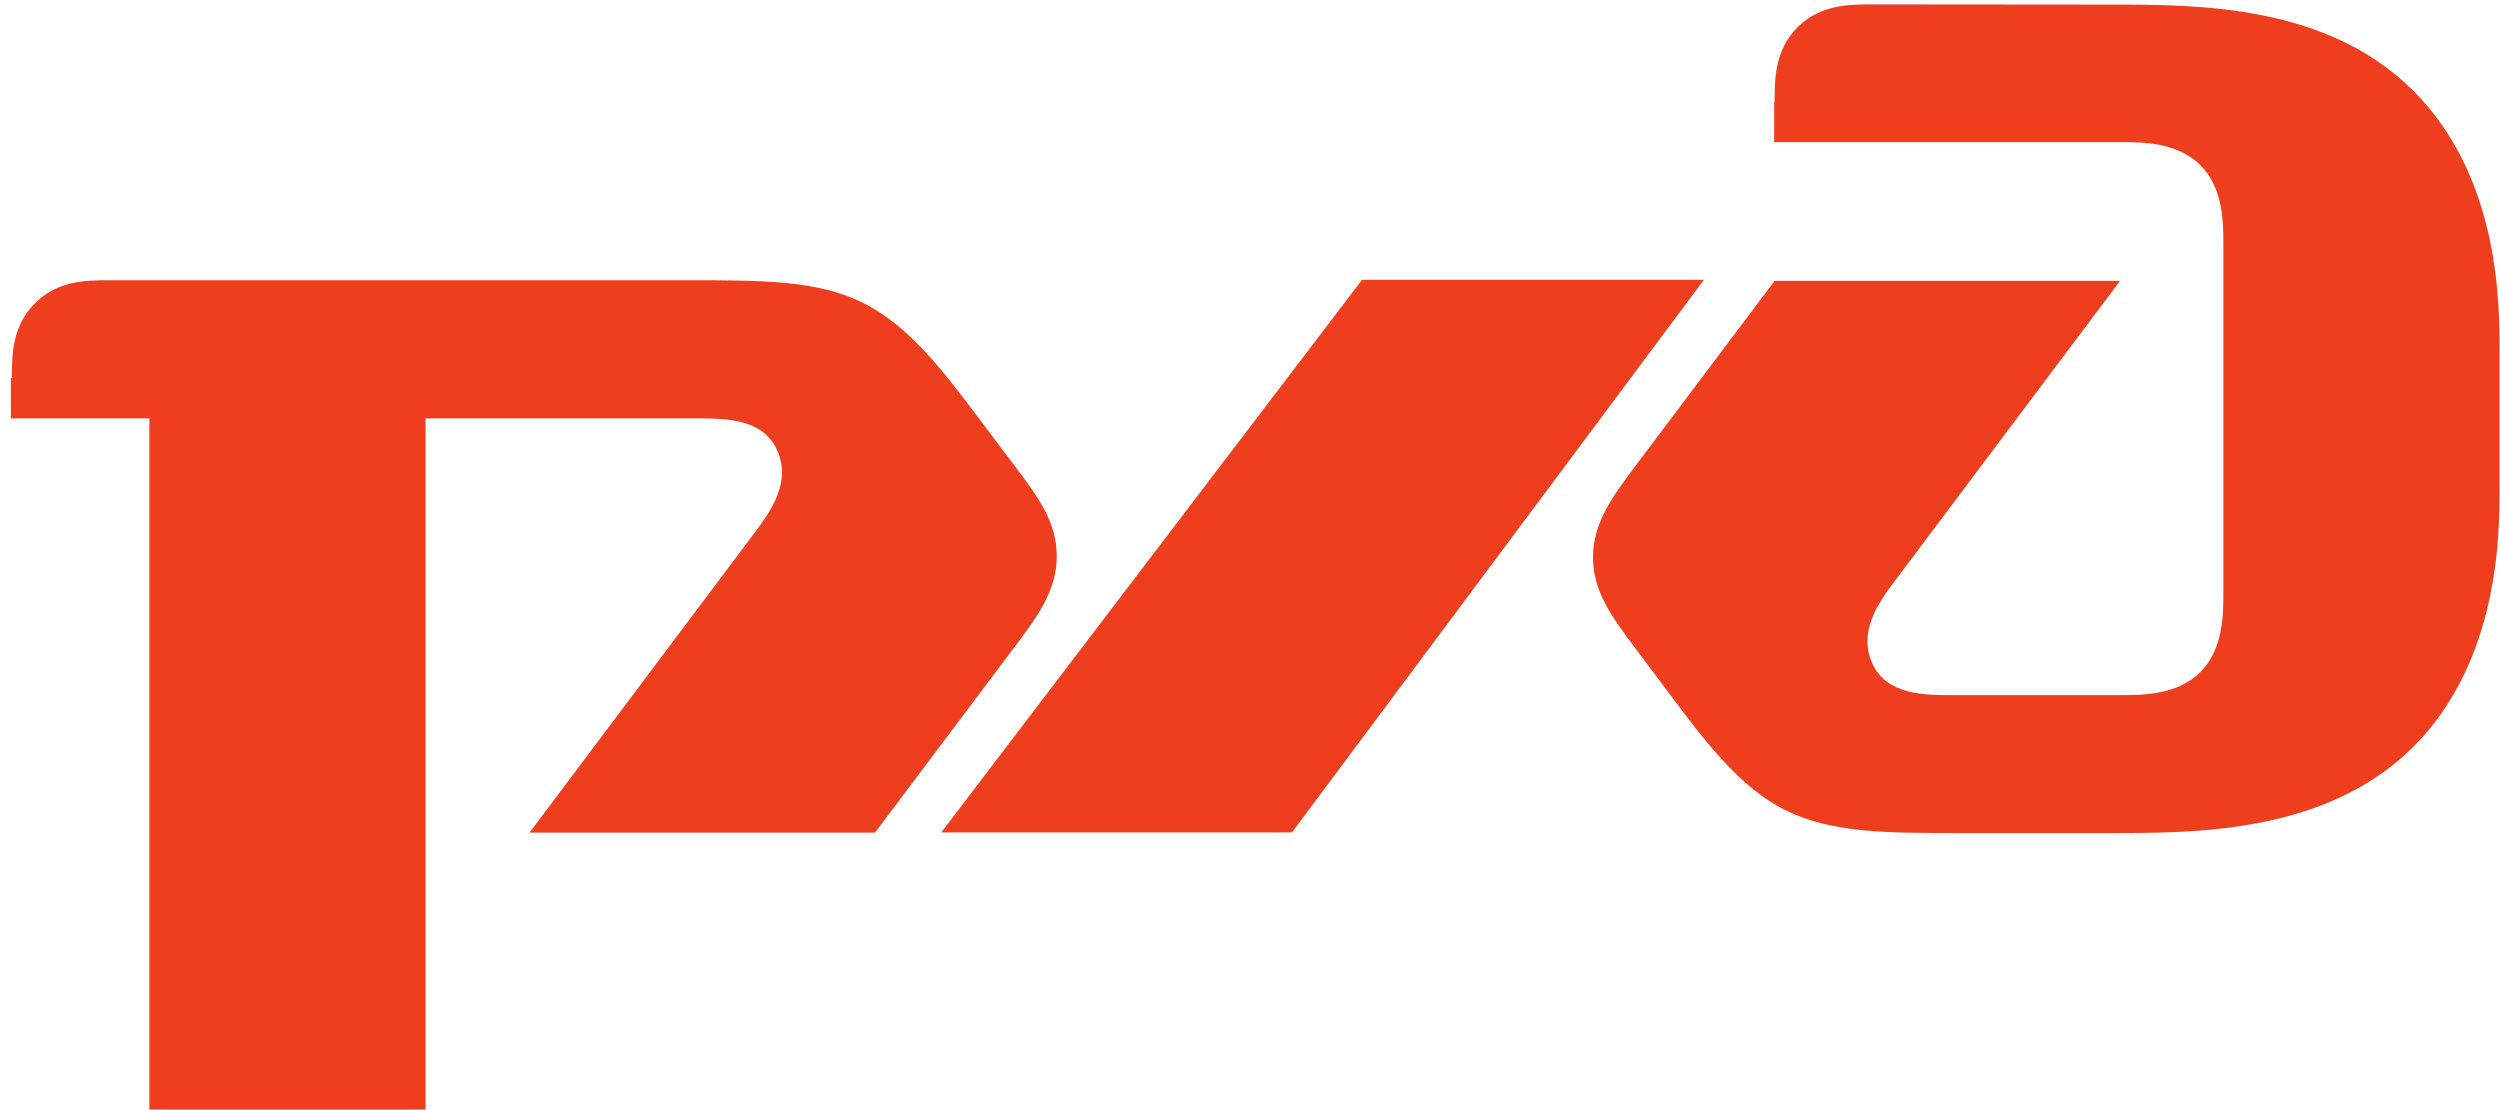
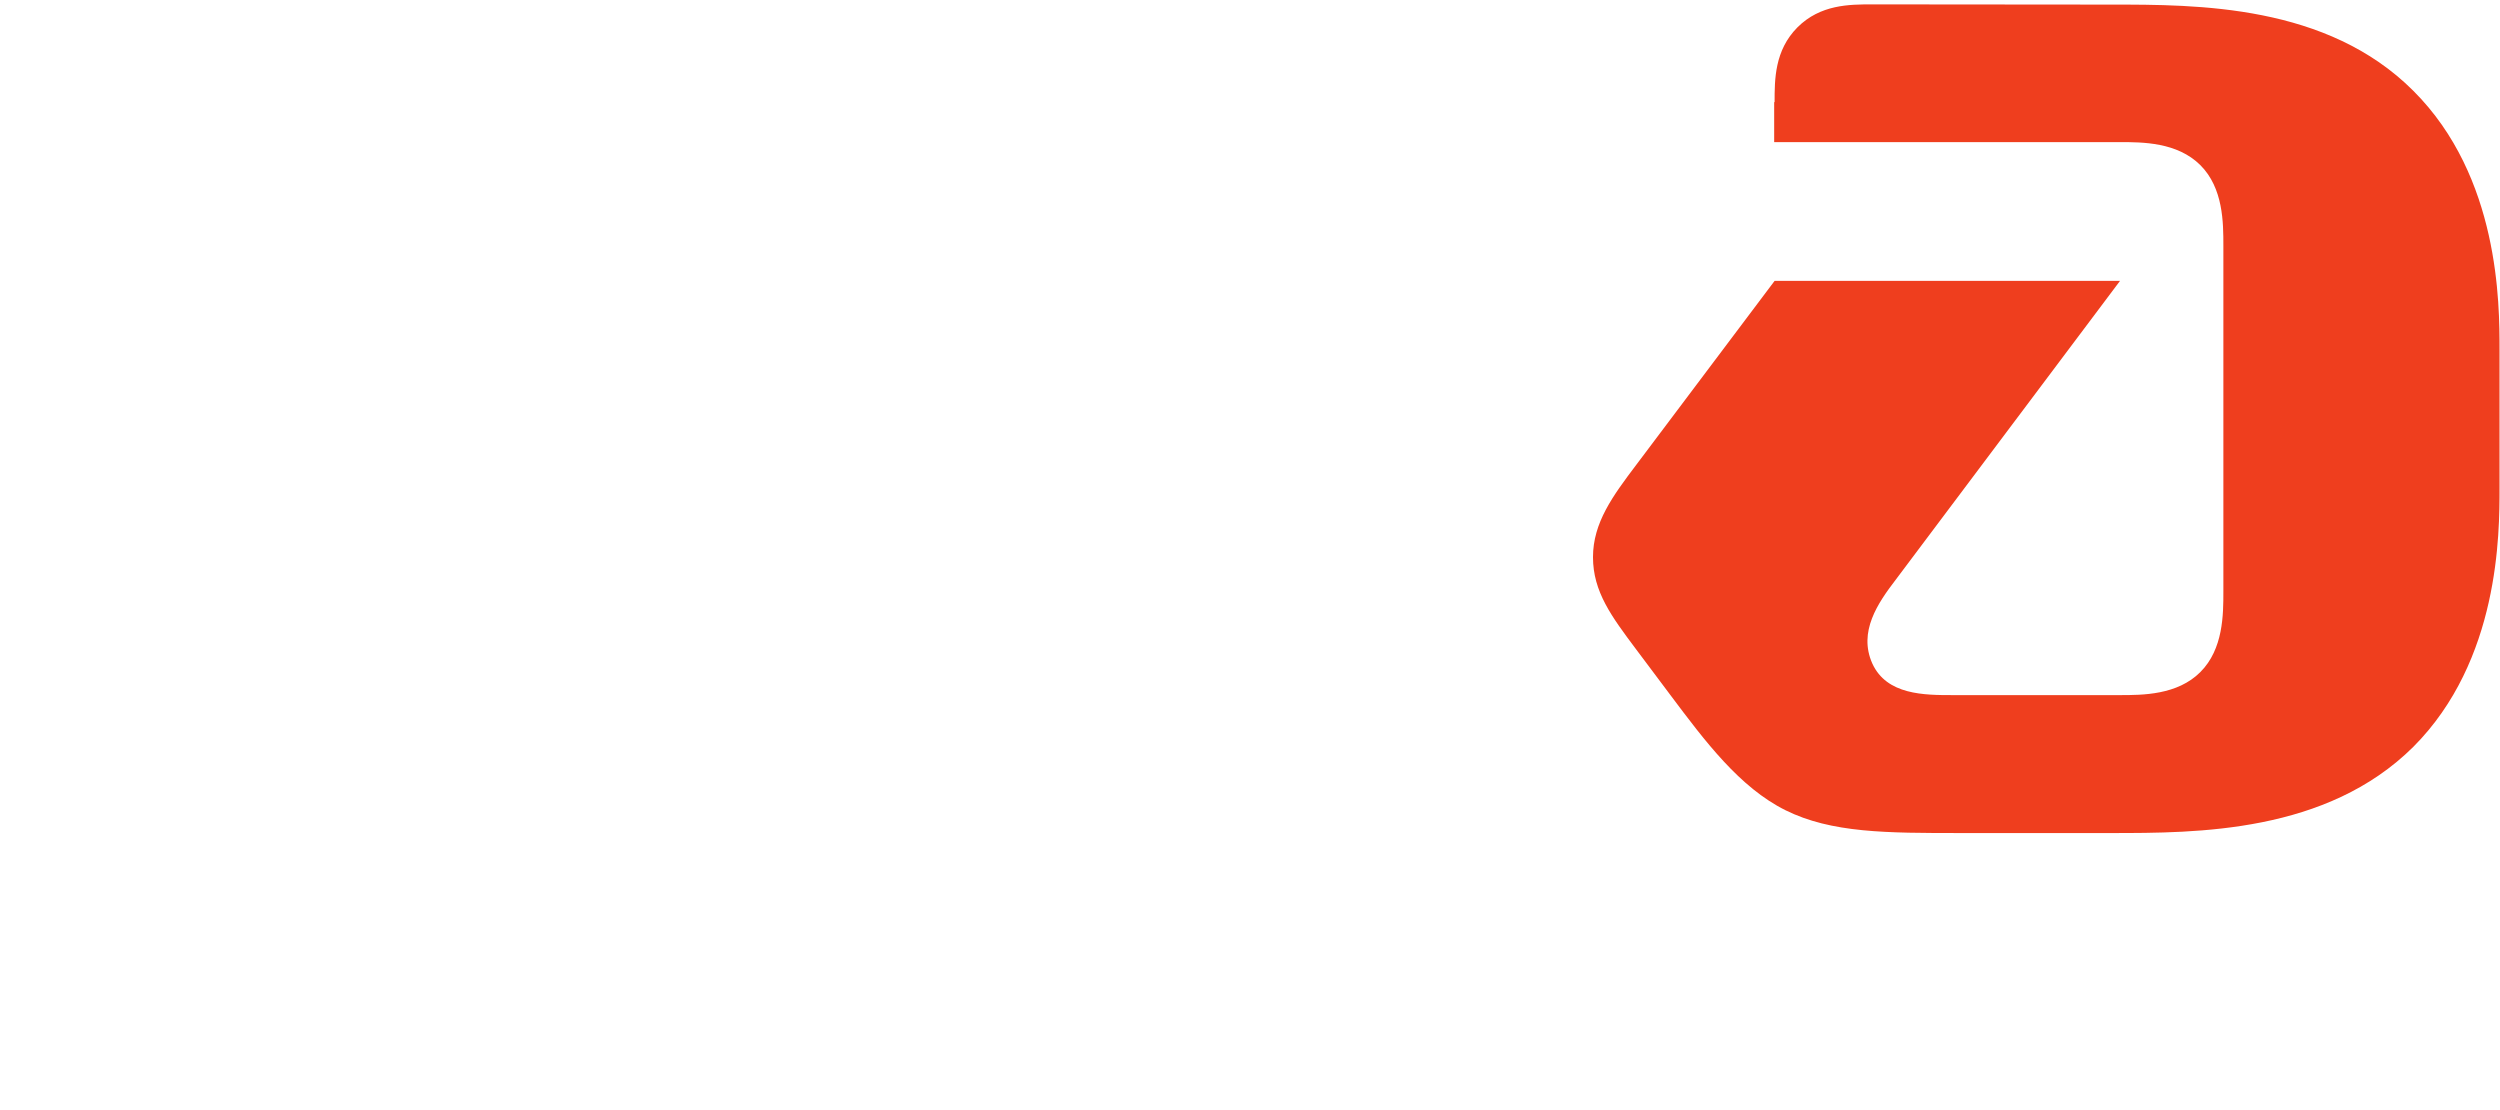
<svg xmlns="http://www.w3.org/2000/svg" width="178" height="79" viewBox="0 0 178 79" fill="none">
  <path d="M126.321 7.257V10.118H150.915C152.554 10.118 155.012 10.118 156.665 11.757C158.304 13.397 158.304 15.856 158.304 17.51V42.115C158.304 43.754 158.304 46.213 156.665 47.852C155.027 49.492 152.554 49.492 150.915 49.492H139.058C137.017 49.492 134.336 49.492 133.308 47.241C132.295 44.976 133.71 42.934 134.961 41.295L150.945 19.999H126.351L116.489 33.113C114.836 35.304 113.421 37.212 113.421 39.67C113.421 42.13 114.747 43.903 116.489 46.228L118.947 49.507C121.405 52.785 123.863 56.064 127.126 57.688C130.403 59.312 134.306 59.313 139.609 59.313H150.29C156.442 59.313 165.648 59.312 171.83 53.173C177.967 47.018 177.967 38.001 177.967 34.753V24.887C177.967 21.608 177.967 12.592 171.83 6.467C165.678 0.312 156.472 0.327 150.29 0.327L133.308 0.312C131.684 0.312 129.613 0.312 127.975 1.951C126.351 3.591 126.351 5.647 126.351 7.287" fill="#EF3E1E" />
-   <path d="M96.975 19.924H121.316L91.985 59.268H67.018L96.975 19.924Z" fill="#EF3E1E" />
-   <path d="M0.848 26.929C0.848 25.289 0.848 23.233 2.487 21.593C4.125 19.954 6.181 19.954 7.82 19.954H49.023C54.341 19.954 58.259 19.954 61.507 21.593C64.784 23.248 67.242 26.526 69.685 29.775L72.157 33.054C73.915 35.379 75.241 37.152 75.241 39.611C75.241 42.07 73.811 43.978 72.157 46.168L62.296 59.283H37.702L53.686 37.987C54.922 36.347 56.352 34.306 55.325 32.04C54.312 29.79 51.645 29.79 49.589 29.79H30.298V78.999H10.635V29.79H0.774V26.914" fill="#EF3E1E" />
</svg>